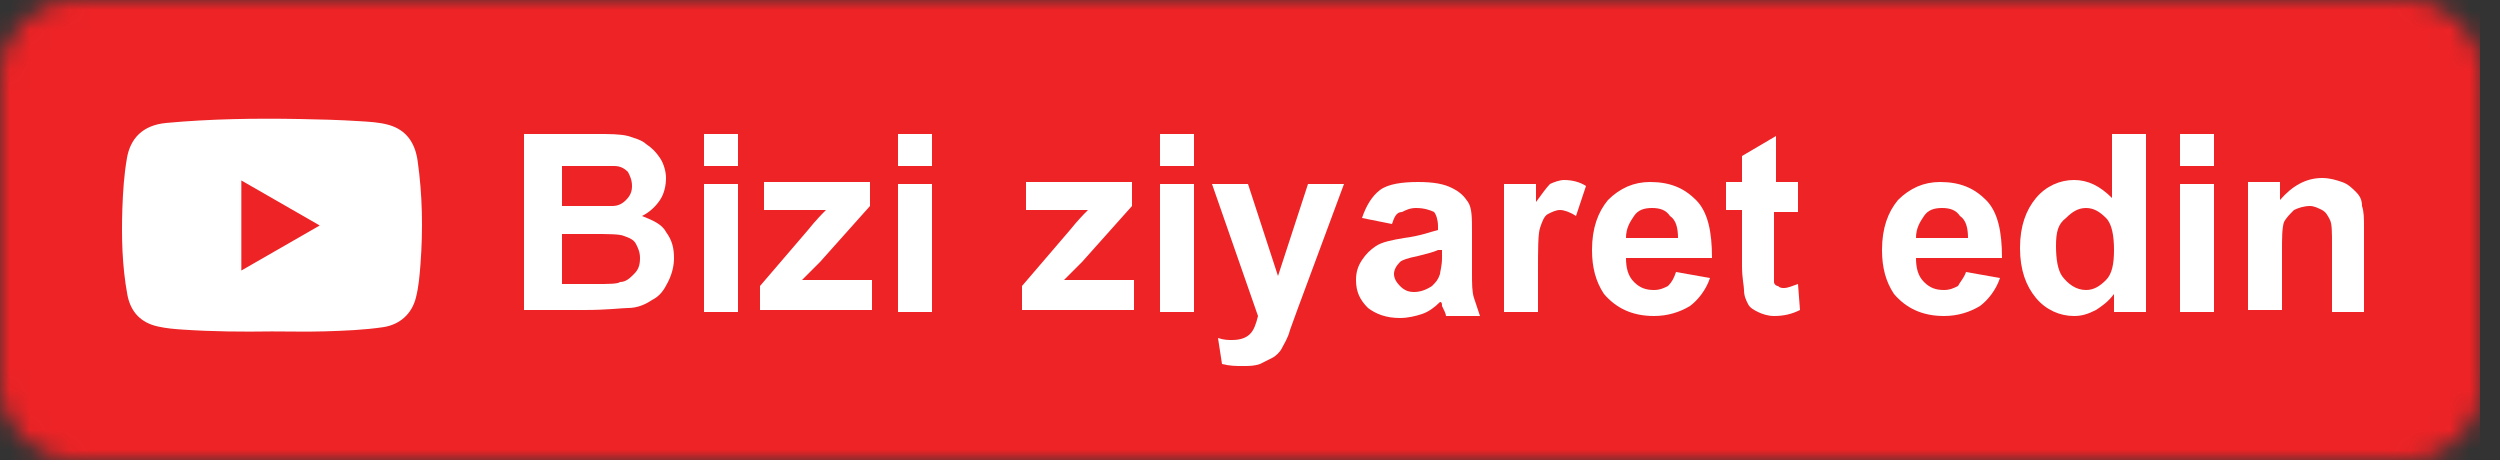
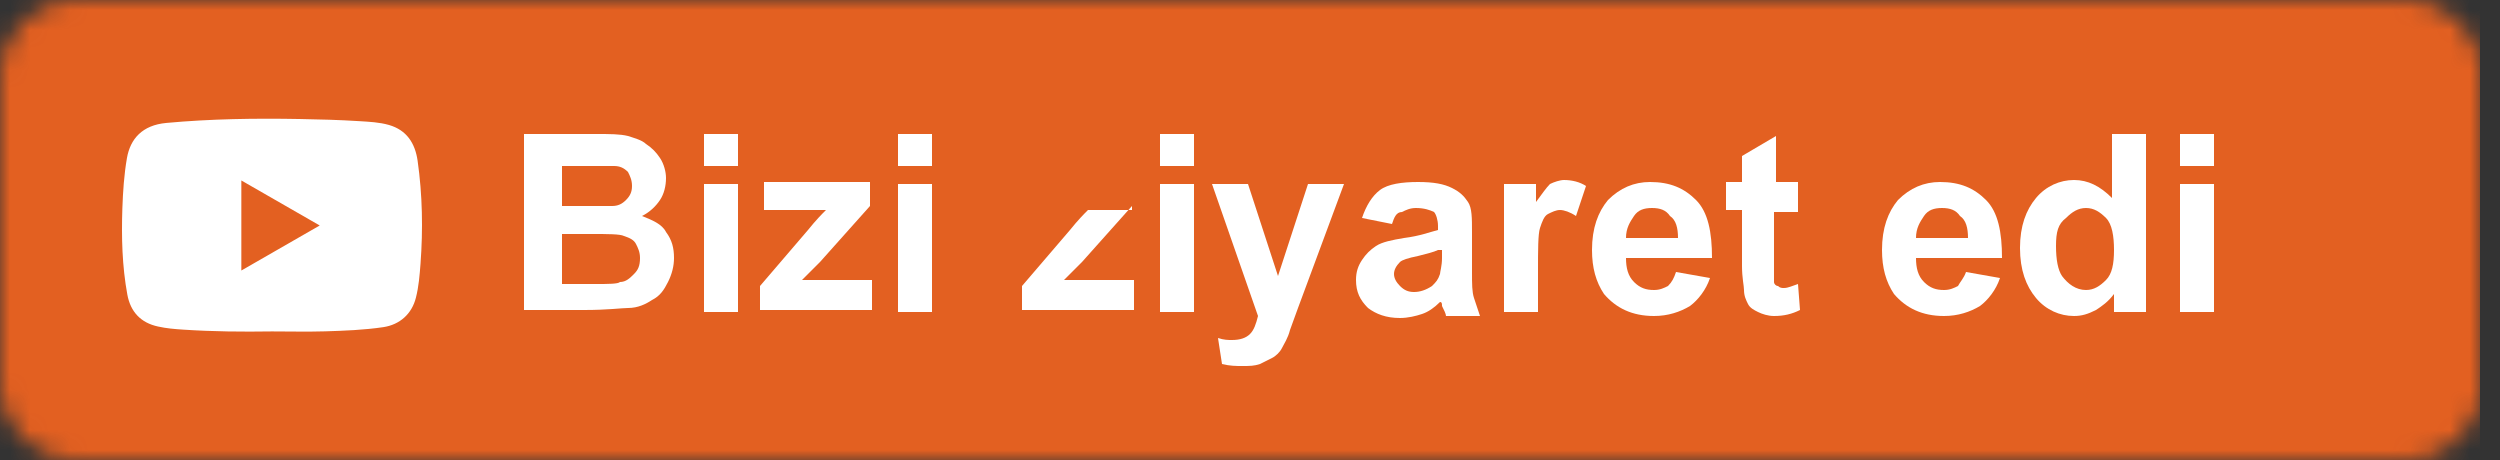
<svg xmlns="http://www.w3.org/2000/svg" width="125" height="23" viewBox="0 0 125 23" fill="none">
  <rect x="0" y="0" width="125" height="23" fill="#333333" stroke="none" />
  <mask id="mask0" mask-type="alpha" maskUnits="userSpaceOnUse" x="0" y="0" width="125" height="23">
    <path d="M120.3 0H3.8C1.7 0 0 1.7 0 3.8V19.2C0 21.3 1.7 23 3.8 23H120.3C122.4 23 124.1 21.3 124.1 19.2V3.8C124.1 1.7 122.4 0 120.3 0Z" fill="#4367AF" />
  </mask>
  <g mask="url(#mask0)">
    <rect width="124" height="23" fill="#0274B3" />
    <rect width="124" height="23" fill="#E36021" />
-     <rect width="124" height="23" fill="#ED2326" />
    <path d="M26.3 6.7H29.8C30.5 6.7 31 6.7 31.4 6.8C31.7 6.9 32.1 7 32.3 7.2C32.6 7.4 32.8 7.6 33 7.9C33.2 8.2 33.3 8.6 33.3 8.9C33.3 9.3 33.2 9.7 33 10C32.8 10.3 32.5 10.6 32.1 10.8C32.6 11 33.1 11.2 33.3 11.6C33.6 12 33.7 12.4 33.7 12.9C33.7 13.3 33.6 13.7 33.4 14.1C33.2 14.5 33 14.8 32.6 15C32.3 15.2 31.9 15.4 31.4 15.4C31.1 15.4 30.4 15.5 29.2 15.5H26.2V6.7H26.3ZM28.1 8.2V10.3H29.3C30 10.3 30.4 10.3 30.6 10.3C30.9 10.3 31.1 10.2 31.3 10C31.5 9.8 31.6 9.6 31.6 9.3C31.6 9 31.5 8.8 31.4 8.6C31.2 8.4 31 8.3 30.7 8.3C30.5 8.3 30 8.3 29.2 8.3H28.1V8.2ZM28.1 11.8V14.2H29.8C30.4 14.2 30.9 14.2 31 14.1C31.3 14.1 31.5 13.9 31.7 13.7C31.9 13.5 32 13.3 32 12.9C32 12.6 31.9 12.4 31.8 12.2C31.7 12 31.5 11.9 31.2 11.8C31 11.7 30.4 11.7 29.6 11.7H28.1V11.8Z" fill="white" />
    <path d="M35.2 8.3V6.7H36.9V8.3H35.2ZM35.2 15.6V9.2H36.9V15.6H35.2Z" fill="white" />
    <path d="M38 15.6V14.3L40.4 11.5C40.8 11 41.1 10.7 41.3 10.5C41.1 10.5 40.8 10.5 40.5 10.5H38.2V9.1H43.5V10.3L41 13.1L40.1 14C40.6 14 40.9 14 41 14H43.6V15.5H38V15.6Z" fill="white" />
    <path d="M44.9 8.3V6.7H46.6V8.3H44.9ZM44.9 15.6V9.2H46.6V15.6H44.9Z" fill="white" />
-     <path d="M51.1 15.6V14.3L53.5 11.5C53.9 11 54.2 10.7 54.4 10.5C54.2 10.5 53.9 10.5 53.6 10.5H51.3V9.1H56.6V10.3L54.1 13.1L53.2 14C53.7 14 54 14 54.1 14H56.7V15.5H51.1V15.6Z" fill="white" />
+     <path d="M51.1 15.6V14.3L53.5 11.5C53.9 11 54.2 10.7 54.4 10.5C54.2 10.5 53.9 10.5 53.6 10.5H51.3H56.6V10.3L54.1 13.1L53.2 14C53.7 14 54 14 54.1 14H56.7V15.5H51.1V15.6Z" fill="white" />
    <path d="M58 8.3V6.7H59.7V8.3H58ZM58 15.6V9.2H59.7V15.6H58Z" fill="white" />
    <path d="M60.6 9.2H62.4L63.9 13.8L65.4 9.2H67.2L64.9 15.4L64.5 16.5C64.4 16.9 64.2 17.2 64.1 17.4C64 17.6 63.8 17.8 63.6 17.9C63.4 18 63.2 18.1 63 18.2C62.7 18.3 62.5 18.3 62.1 18.3C61.8 18.3 61.5 18.3 61.1 18.2L60.9 16.9C61.2 17 61.4 17 61.6 17C62 17 62.3 16.9 62.5 16.7C62.7 16.5 62.8 16.2 62.9 15.8L60.6 9.2Z" fill="white" />
    <path d="M69.6 11.2L68.1 10.9C68.3 10.3 68.6 9.8 69 9.5C69.4 9.2 70.1 9.1 70.9 9.1C71.7 9.1 72.2 9.2 72.6 9.4C73 9.6 73.2 9.8 73.4 10.1C73.6 10.4 73.6 10.9 73.6 11.6V13.6C73.6 14.2 73.6 14.6 73.7 14.9C73.8 15.2 73.9 15.5 74 15.8H72.3C72.3 15.7 72.2 15.5 72.1 15.3C72.1 15.2 72.1 15.1 72 15.1C71.7 15.4 71.4 15.6 71.1 15.7C70.8 15.8 70.4 15.9 70 15.9C69.3 15.9 68.8 15.7 68.4 15.4C68 15 67.8 14.6 67.8 14C67.8 13.6 67.9 13.3 68.1 13C68.3 12.7 68.5 12.5 68.8 12.3C69.1 12.1 69.6 12 70.2 11.9C71 11.8 71.5 11.6 71.9 11.5V11.3C71.9 11 71.8 10.7 71.7 10.6C71.5 10.5 71.2 10.4 70.8 10.4C70.5 10.4 70.3 10.5 70.1 10.6C69.8 10.6 69.7 10.9 69.6 11.2ZM71.9 12.5C71.7 12.6 71.3 12.7 70.9 12.8C70.4 12.9 70.1 13 70 13.1C69.8 13.3 69.7 13.5 69.7 13.7C69.7 13.9 69.8 14.1 70 14.3C70.2 14.5 70.4 14.6 70.7 14.6C71 14.6 71.3 14.5 71.6 14.3C71.8 14.1 71.9 14 72 13.7C72 13.6 72.1 13.3 72.1 12.9V12.5H71.9Z" fill="white" />
    <path d="M76.9 15.6H75.2V9.2H76.8V10.1C77.1 9.7 77.3 9.4 77.5 9.2C77.7 9.1 78 9 78.2 9C78.6 9 79 9.1 79.3 9.3L78.8 10.8C78.5 10.6 78.2 10.5 78 10.5C77.8 10.5 77.6 10.6 77.4 10.7C77.2 10.8 77.1 11.1 77 11.4C76.9 11.7 76.9 12.5 76.9 13.6V15.6Z" fill="white" />
    <path d="M83.8 13.6L85.5 13.9C85.3 14.5 84.9 15 84.5 15.3C84 15.6 83.4 15.8 82.7 15.8C81.6 15.8 80.8 15.4 80.2 14.7C79.8 14.1 79.6 13.4 79.6 12.5C79.6 11.4 79.9 10.6 80.4 10C81 9.4 81.7 9.1 82.5 9.1C83.5 9.1 84.2 9.4 84.8 10C85.4 10.6 85.6 11.6 85.6 12.9H81.3C81.3 13.4 81.4 13.8 81.7 14.1C82 14.4 82.3 14.5 82.7 14.5C83 14.5 83.2 14.4 83.4 14.3C83.6 14.1 83.7 13.9 83.8 13.6ZM83.9 11.9C83.9 11.4 83.8 11 83.5 10.8C83.3 10.5 83 10.4 82.6 10.4C82.2 10.4 81.9 10.5 81.7 10.8C81.5 11.1 81.3 11.4 81.3 11.9H83.9Z" fill="white" />
    <path d="M89.9 9.2V10.6H88.7V13.2C88.7 13.7 88.7 14 88.7 14.1C88.7 14.2 88.8 14.3 88.9 14.3C89 14.4 89.1 14.4 89.2 14.4C89.4 14.4 89.6 14.3 89.9 14.2L90 15.5C89.6 15.7 89.2 15.8 88.7 15.8C88.4 15.8 88.1 15.7 87.9 15.6C87.7 15.5 87.5 15.4 87.4 15.2C87.3 15 87.2 14.8 87.2 14.5C87.2 14.3 87.1 13.9 87.1 13.3V10.5H86.3V9.1H87.1V7.8L88.8 6.8V9.1H89.9V9.2Z" fill="white" />
    <path d="M98.3 13.6L100 13.9C99.8 14.5 99.4 15 99 15.3C98.5 15.6 97.9 15.8 97.2 15.8C96.1 15.8 95.3 15.4 94.7 14.7C94.3 14.1 94.1 13.4 94.1 12.5C94.1 11.4 94.4 10.6 94.9 10C95.5 9.4 96.2 9.1 97 9.1C98 9.1 98.7 9.4 99.3 10C99.9 10.6 100.1 11.6 100.1 12.9H95.8C95.8 13.4 95.9 13.8 96.2 14.1C96.5 14.4 96.8 14.5 97.2 14.5C97.5 14.5 97.7 14.4 97.9 14.3C98 14.1 98.2 13.9 98.3 13.6ZM98.4 11.9C98.4 11.4 98.3 11 98 10.8C97.8 10.5 97.5 10.4 97.1 10.4C96.7 10.4 96.4 10.5 96.2 10.8C96 11.1 95.8 11.4 95.8 11.9H98.4Z" fill="white" />
    <path d="M107.3 15.6H105.7V14.7C105.4 15.1 105.1 15.3 104.8 15.5C104.4 15.7 104.1 15.8 103.7 15.8C103 15.8 102.3 15.5 101.8 14.9C101.3 14.3 101 13.5 101 12.4C101 11.3 101.3 10.5 101.8 9.9C102.3 9.3 103 9 103.7 9C104.4 9 105 9.3 105.6 9.9V6.7H107.3V15.6ZM102.8 12.3C102.8 13 102.9 13.5 103.1 13.8C103.4 14.2 103.8 14.5 104.3 14.5C104.7 14.5 105 14.3 105.3 14C105.6 13.7 105.7 13.2 105.7 12.5C105.7 11.8 105.6 11.2 105.3 10.9C105 10.6 104.7 10.4 104.3 10.4C103.9 10.4 103.6 10.6 103.3 10.9C102.9 11.2 102.8 11.6 102.8 12.3Z" fill="white" />
    <path d="M109 8.3V6.7H110.7V8.3H109ZM109 15.6V9.2H110.7V15.6H109Z" fill="white" />
-     <path d="M118.3 15.6H116.6V12.3C116.6 11.6 116.6 11.2 116.5 11C116.4 10.8 116.3 10.6 116.1 10.5C115.9 10.4 115.7 10.3 115.5 10.3C115.2 10.3 114.9 10.4 114.7 10.5C114.5 10.7 114.3 10.9 114.2 11.1C114.1 11.4 114.1 11.9 114.1 12.6V15.5H112.4V9.1H114V10C114.6 9.3 115.3 8.9 116.1 8.9C116.5 8.9 116.8 9 117.1 9.1C117.4 9.2 117.6 9.4 117.8 9.6C118 9.8 118.1 10 118.1 10.3C118.2 10.6 118.2 10.9 118.2 11.4V15.6H118.3Z" fill="white" />
-     <path d="M13.599 16.571C12.12 16.594 10.642 16.58 9.168 16.482C8.744 16.455 8.321 16.42 7.901 16.326C7.036 16.139 6.524 15.59 6.366 14.725C6.105 13.303 6.07 11.863 6.118 10.423C6.149 9.576 6.202 8.733 6.348 7.899C6.516 6.945 7.111 6.258 8.316 6.147C10.536 5.942 12.765 5.91 14.993 5.951C15.986 5.968 16.979 5.995 17.968 6.058C18.466 6.089 18.969 6.111 19.45 6.249C20.328 6.504 20.752 7.15 20.88 8.033C21.123 9.745 21.154 11.466 21.026 13.187C20.982 13.758 20.938 14.324 20.796 14.882C20.593 15.697 19.989 16.233 19.168 16.357C18.206 16.5 17.235 16.536 16.268 16.567C15.377 16.594 14.486 16.571 13.599 16.571ZM12.067 13.526C13.382 12.768 14.671 12.028 15.986 11.274C14.662 10.512 13.374 9.776 12.067 9.023C12.067 10.534 12.067 12.01 12.067 13.526Z" fill="#ED2326" />
    <path d="M13.599 16.571C12.12 16.594 10.642 16.58 9.168 16.482C8.744 16.455 8.321 16.42 7.901 16.326C7.036 16.139 6.524 15.59 6.366 14.725C6.105 13.303 6.07 11.863 6.118 10.423C6.149 9.576 6.202 8.733 6.348 7.899C6.516 6.945 7.111 6.258 8.316 6.147C10.536 5.942 12.765 5.91 14.993 5.951C15.986 5.968 16.979 5.995 17.968 6.058C18.466 6.089 18.969 6.111 19.45 6.249C20.328 6.504 20.752 7.15 20.88 8.033C21.123 9.745 21.154 11.466 21.026 13.187C20.982 13.758 20.938 14.324 20.796 14.882C20.593 15.697 19.989 16.233 19.168 16.357C18.206 16.5 17.235 16.536 16.268 16.567C15.377 16.594 14.486 16.571 13.599 16.571ZM12.067 13.526C13.382 12.768 14.671 12.028 15.986 11.274C14.662 10.512 13.374 9.776 12.067 9.023C12.067 10.534 12.067 12.01 12.067 13.526Z" fill="white" />
  </g>
</svg>